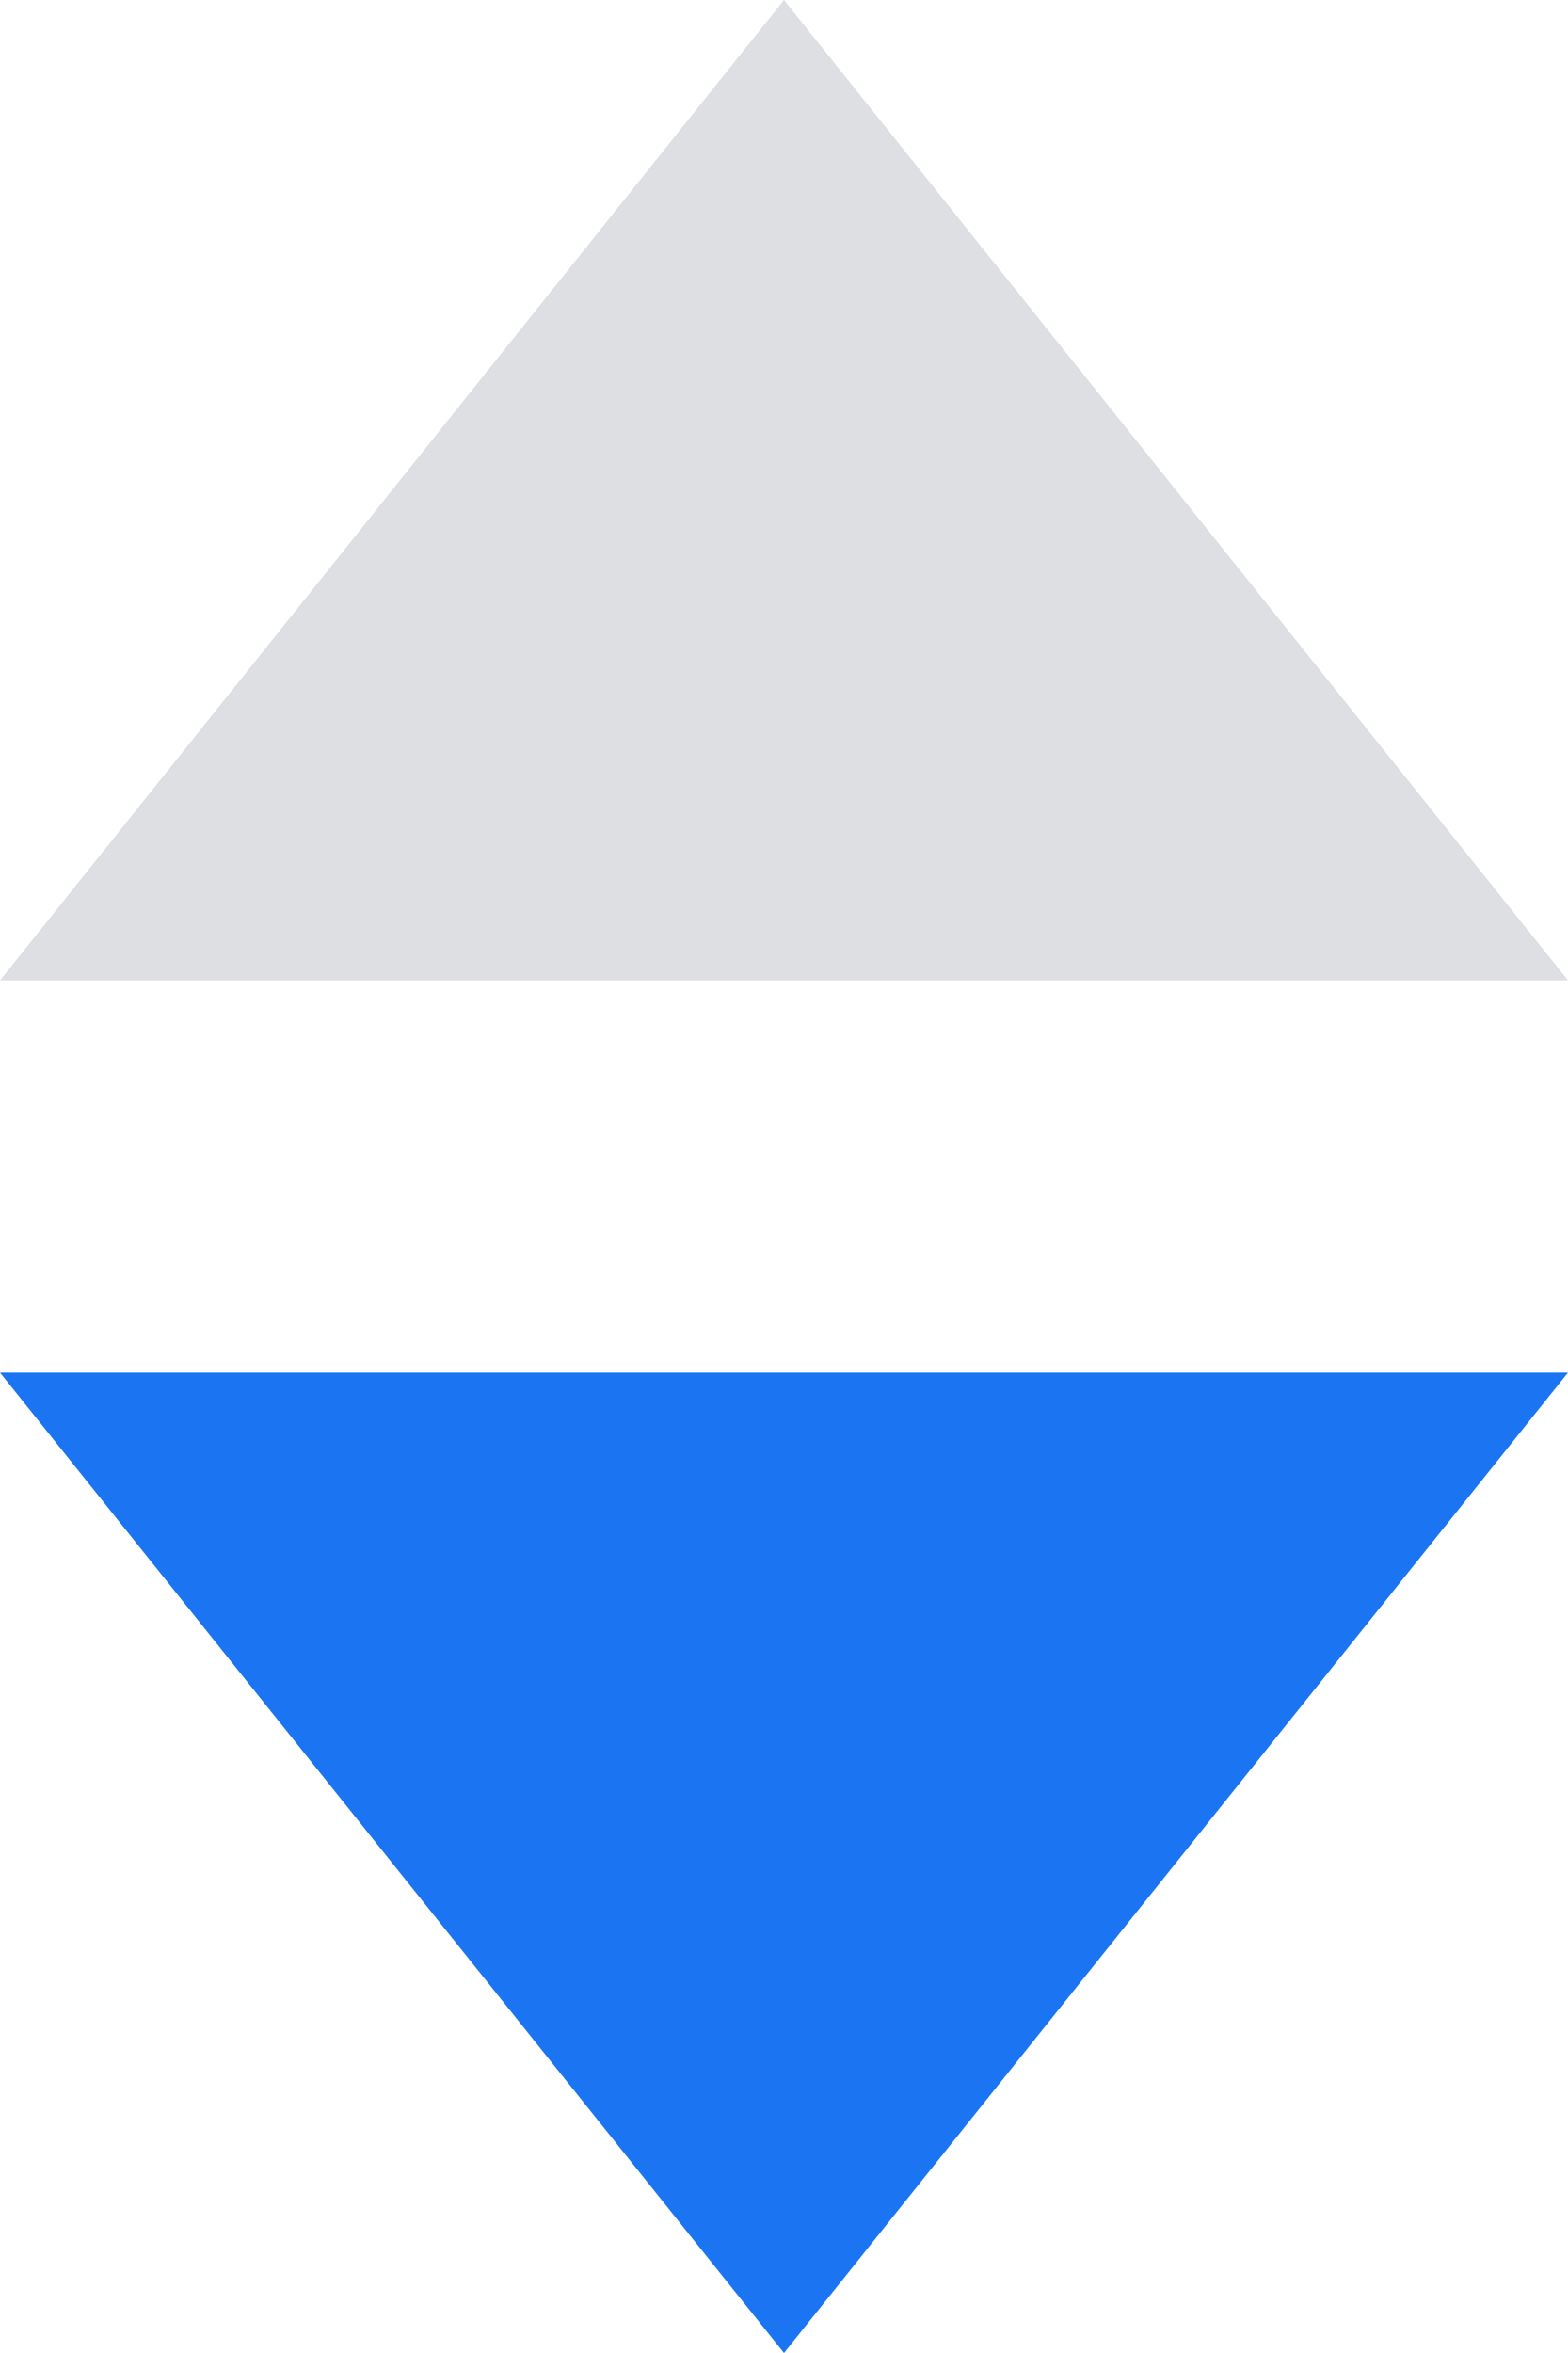
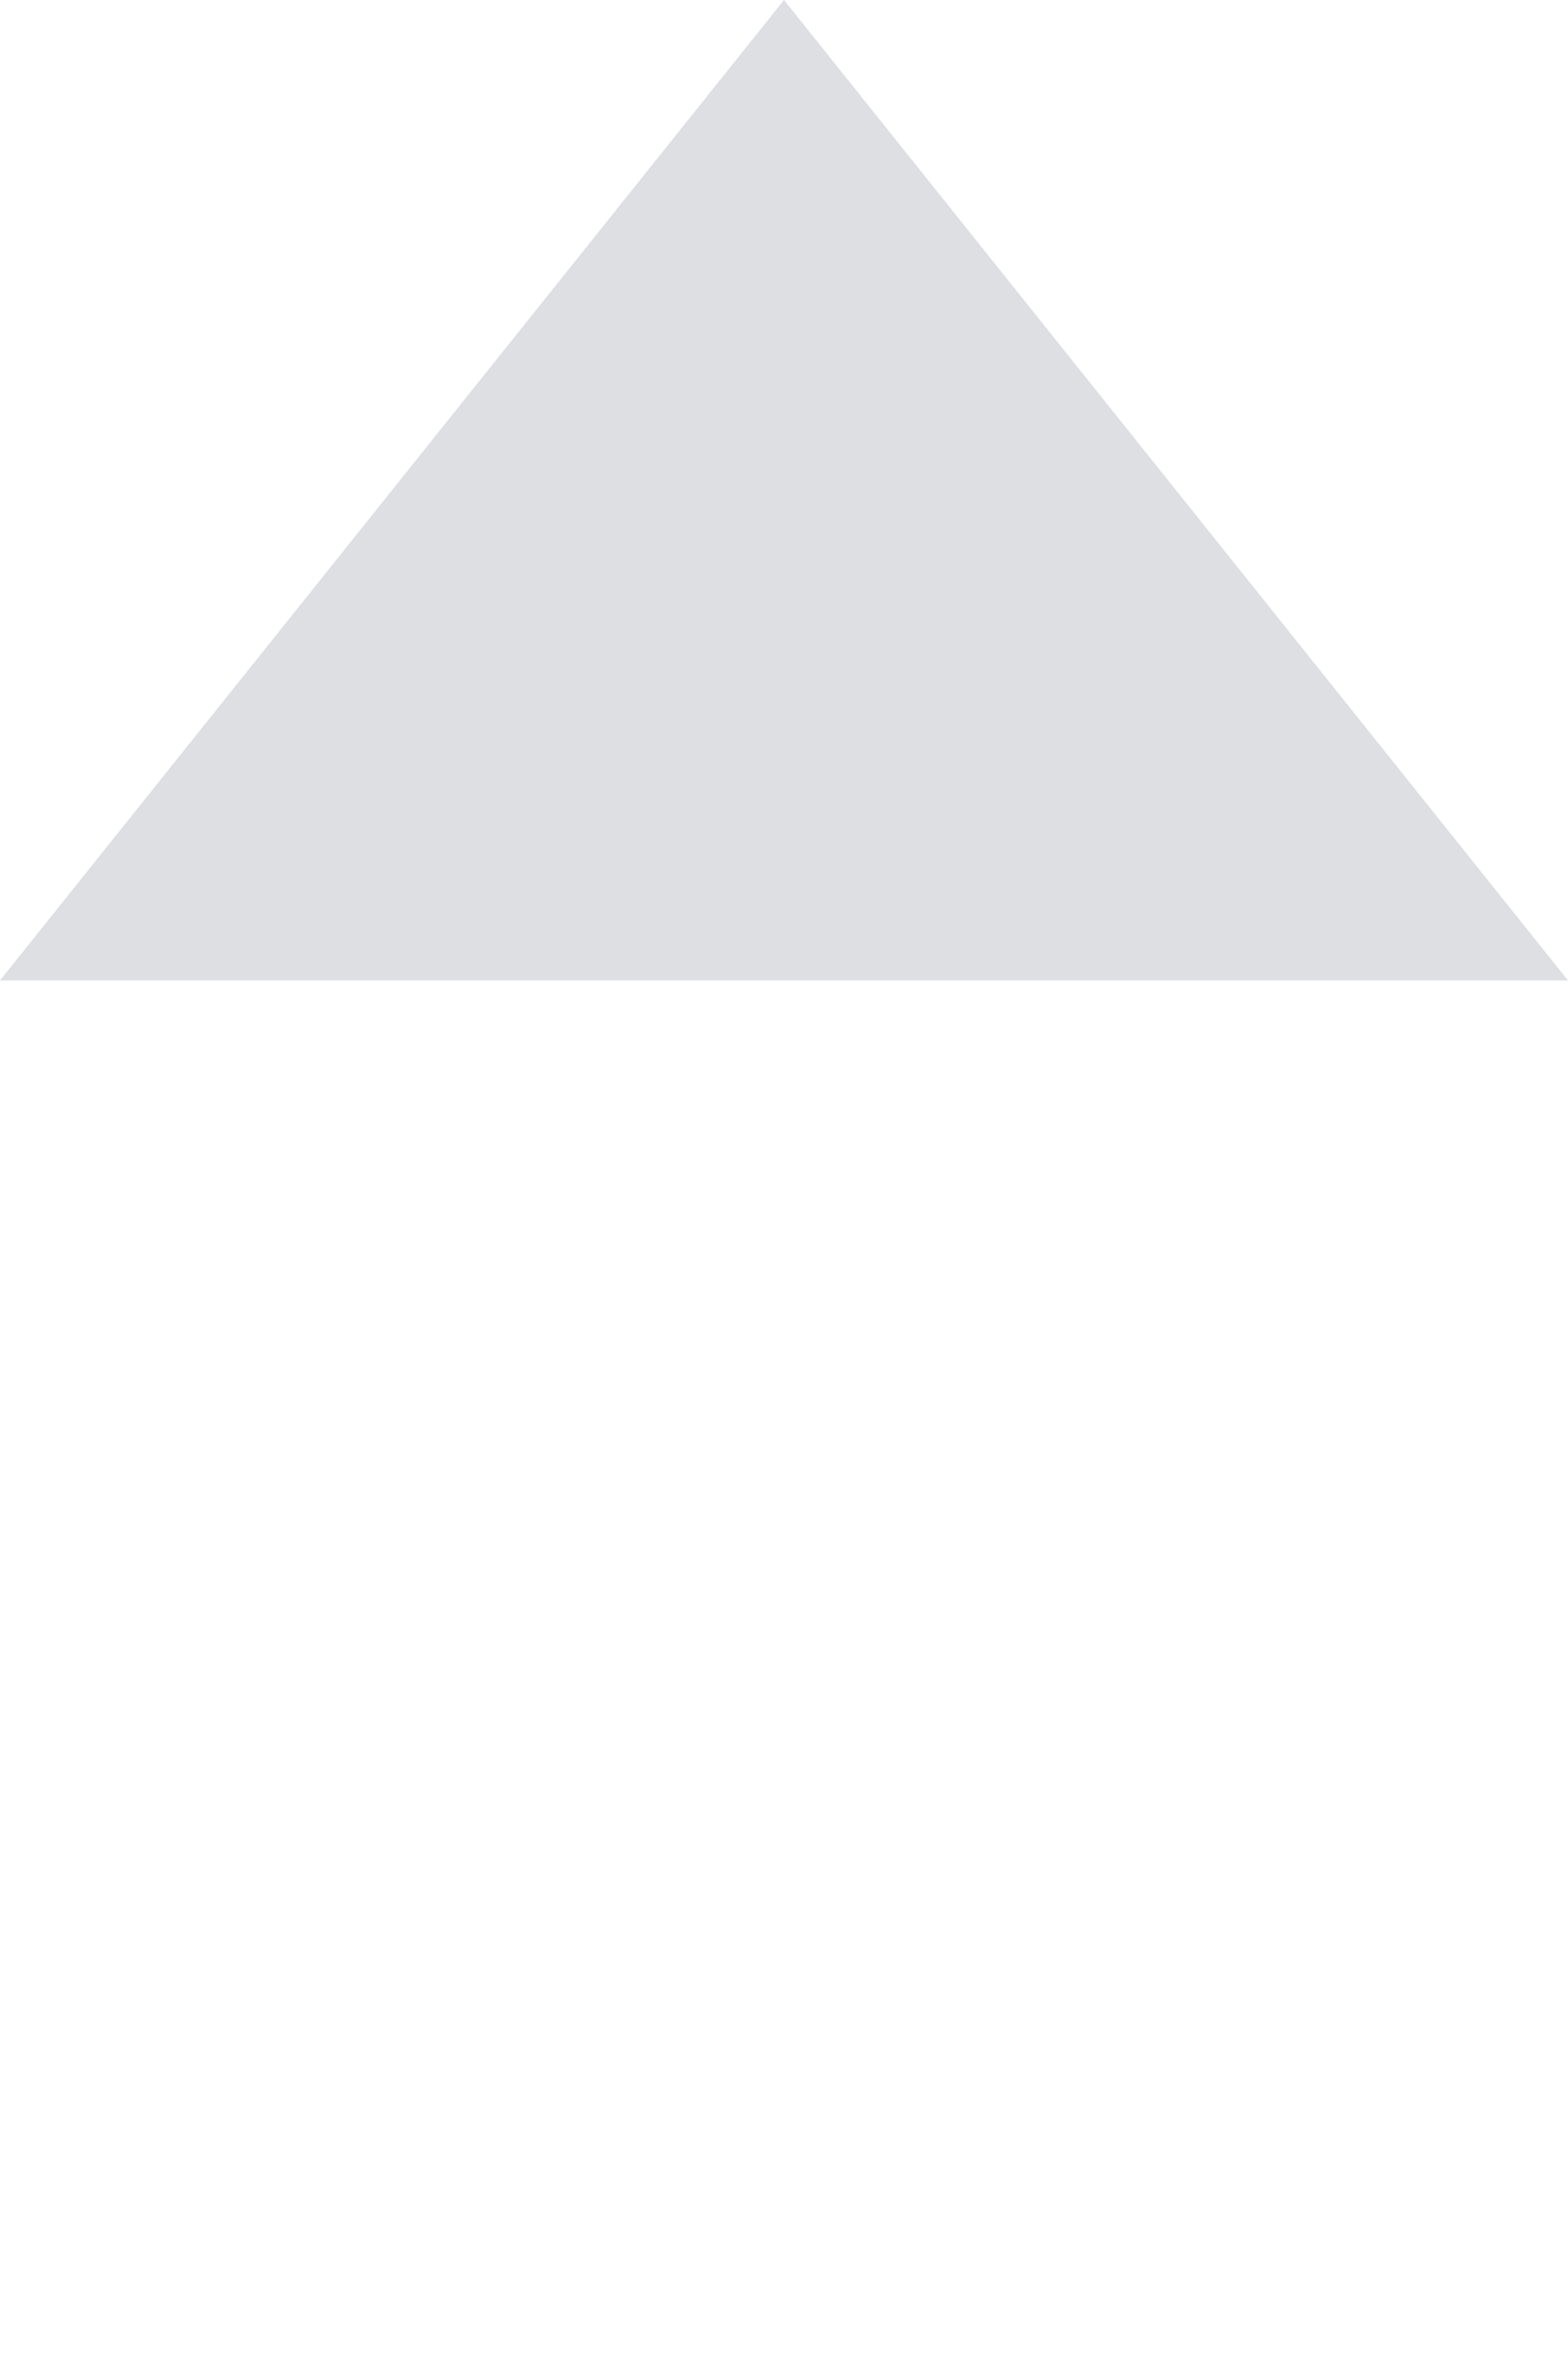
<svg xmlns="http://www.w3.org/2000/svg" width="8px" height="12px" viewBox="0 0 8 12" version="1.1">
  <title>下icon</title>
  <g id="页面-1" stroke="none" stroke-width="1" fill="none" fill-rule="evenodd">
    <g id="首页切图" transform="translate(-260, -80)">
      <g id="下icon" transform="translate(260, 80)">
        <g id="icon/筛选上未选备份-8" fill="#AAAFB7" fill-opacity="0.4">
          <g id="筛选未选中">
            <polygon id="三角形备份" points="4 5.55111512e-16 8 5 0 5" />
          </g>
        </g>
        <g id="筛选未选中" transform="translate(4, 9.5) scale(1, -1) translate(-4, -9.5) translate(0, 7)" fill="#1B75F3">
-           <polygon id="三角形备份" points="4 5.55111512e-16 8 5 0 5" />
-         </g>
+           </g>
      </g>
    </g>
  </g>
</svg>